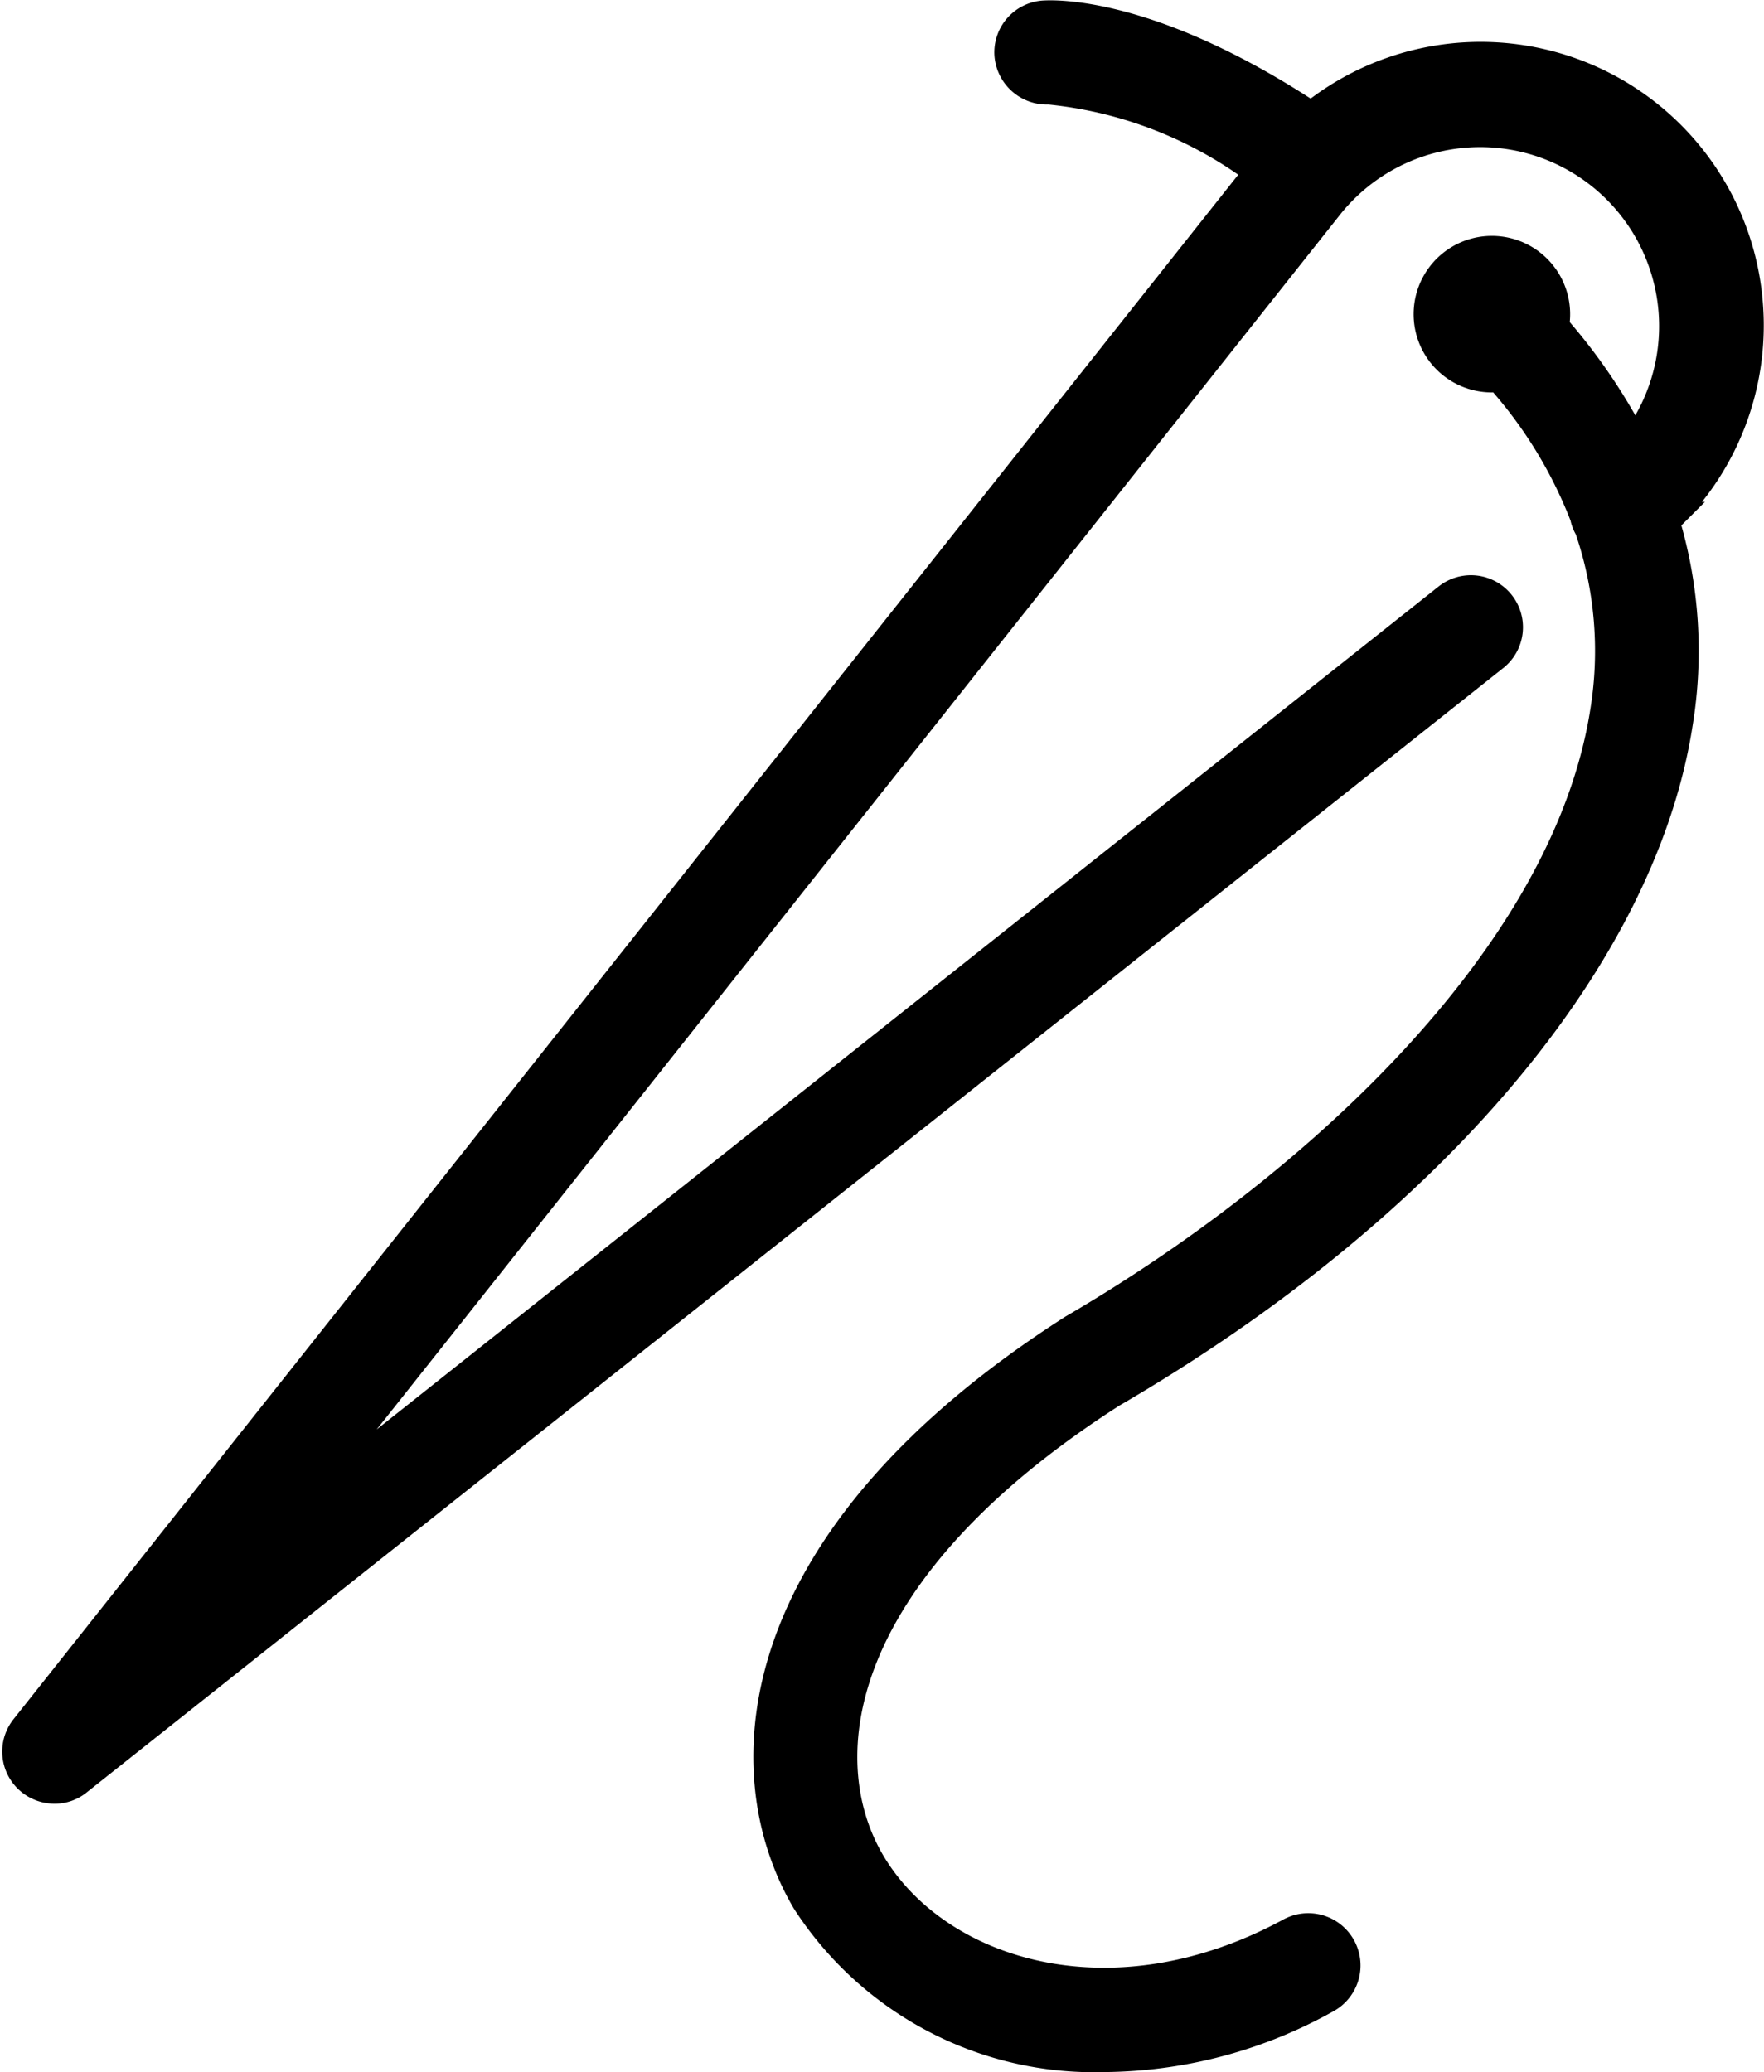
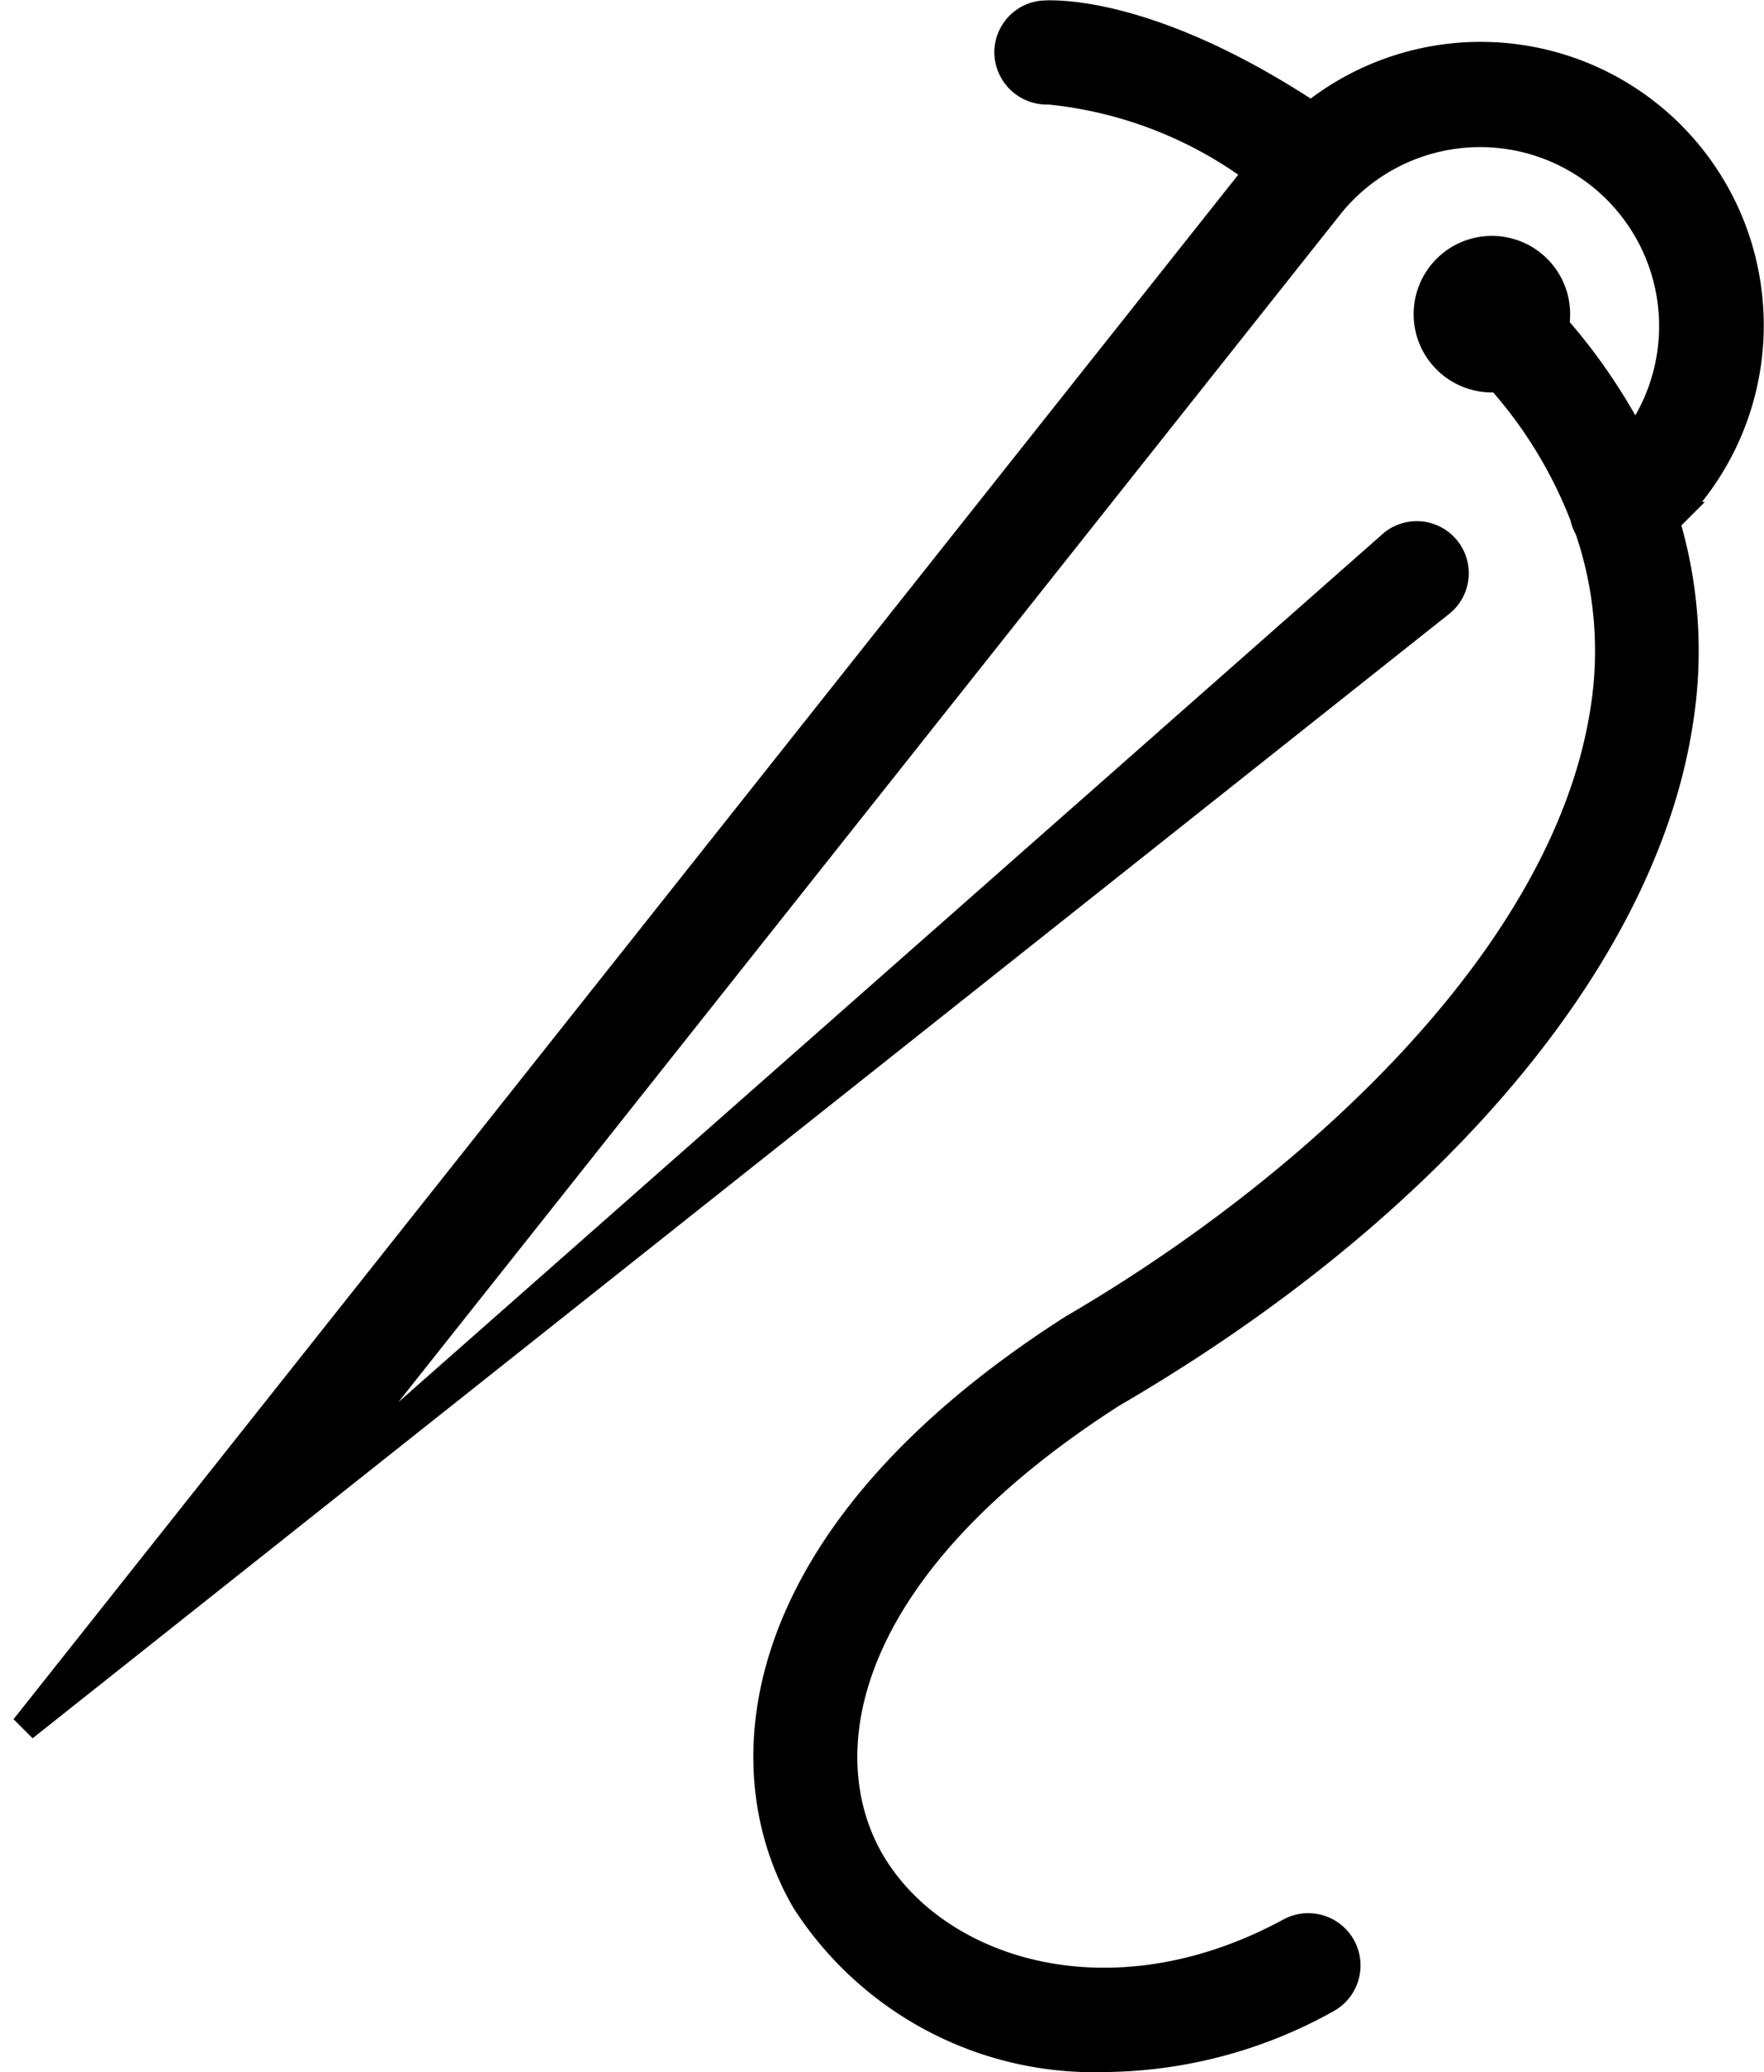
<svg xmlns="http://www.w3.org/2000/svg" viewBox="0 0 32.483 38.149" height="38.149" width="32.483">
  <g transform="translate(-13.917 -7.878)" id="home-11">
-     <path stroke-width="0.5" stroke="#000" transform="translate(0 0)" d="M44.7,17.369a4.959,4.959,0,0,0,1.436-3.81A4.963,4.963,0,0,0,38.065,10c-2.95-1.947-4.733-1.876-4.939-1.862a.706.706,0,0,0-.647.753.718.718,0,0,0,.753.661,7.685,7.685,0,0,1,3.845,1.493L14.362,39.686a.708.708,0,0,0,.057.945.716.716,0,0,0,.5.206.683.683,0,0,0,.441-.156l26.084-20.7a.708.708,0,1,0-.881-1.109L19.309,35.741l19.1-24.08a3.546,3.546,0,0,1,5.6,4.35,10.536,10.536,0,0,0-1.45-2.125,1.191,1.191,0,1,0-1.166.967.7.7,0,0,0,.121-.014,8.3,8.3,0,0,1,1.564,2.552.645.645,0,0,0,.085.22,6.935,6.935,0,0,1,.284,3.376c-.725,4.591-5.508,8.856-9.78,11.344C27.7,36.146,27.29,40.4,28.747,42.884a6.329,6.329,0,0,0,5.515,2.893,8.536,8.536,0,0,0,4.087-1.087.712.712,0,1,0-.682-1.251c-3.291,1.784-6.5.753-7.7-1.272-1.144-1.94-.661-5.359,4.428-8.621,5.864-3.412,9.766-8.017,10.441-12.331a8.283,8.283,0,0,0-.242-3.746c.036-.036.078-.064.114-.1Z" data-name="Path 36824" id="Path_36824" />
+     <path stroke-width="0.5" stroke="#000" transform="translate(0 0)" d="M44.7,17.369a4.959,4.959,0,0,0,1.436-3.81A4.963,4.963,0,0,0,38.065,10c-2.95-1.947-4.733-1.876-4.939-1.862a.706.706,0,0,0-.647.753.718.718,0,0,0,.753.661,7.685,7.685,0,0,1,3.845,1.493L14.362,39.686l26.084-20.7a.708.708,0,1,0-.881-1.109L19.309,35.741l19.1-24.08a3.546,3.546,0,0,1,5.6,4.35,10.536,10.536,0,0,0-1.45-2.125,1.191,1.191,0,1,0-1.166.967.7.7,0,0,0,.121-.014,8.3,8.3,0,0,1,1.564,2.552.645.645,0,0,0,.085.22,6.935,6.935,0,0,1,.284,3.376c-.725,4.591-5.508,8.856-9.78,11.344C27.7,36.146,27.29,40.4,28.747,42.884a6.329,6.329,0,0,0,5.515,2.893,8.536,8.536,0,0,0,4.087-1.087.712.712,0,1,0-.682-1.251c-3.291,1.784-6.5.753-7.7-1.272-1.144-1.94-.661-5.359,4.428-8.621,5.864-3.412,9.766-8.017,10.441-12.331a8.283,8.283,0,0,0-.242-3.746c.036-.036.078-.064.114-.1Z" data-name="Path 36824" id="Path_36824" />
  </g>
</svg>